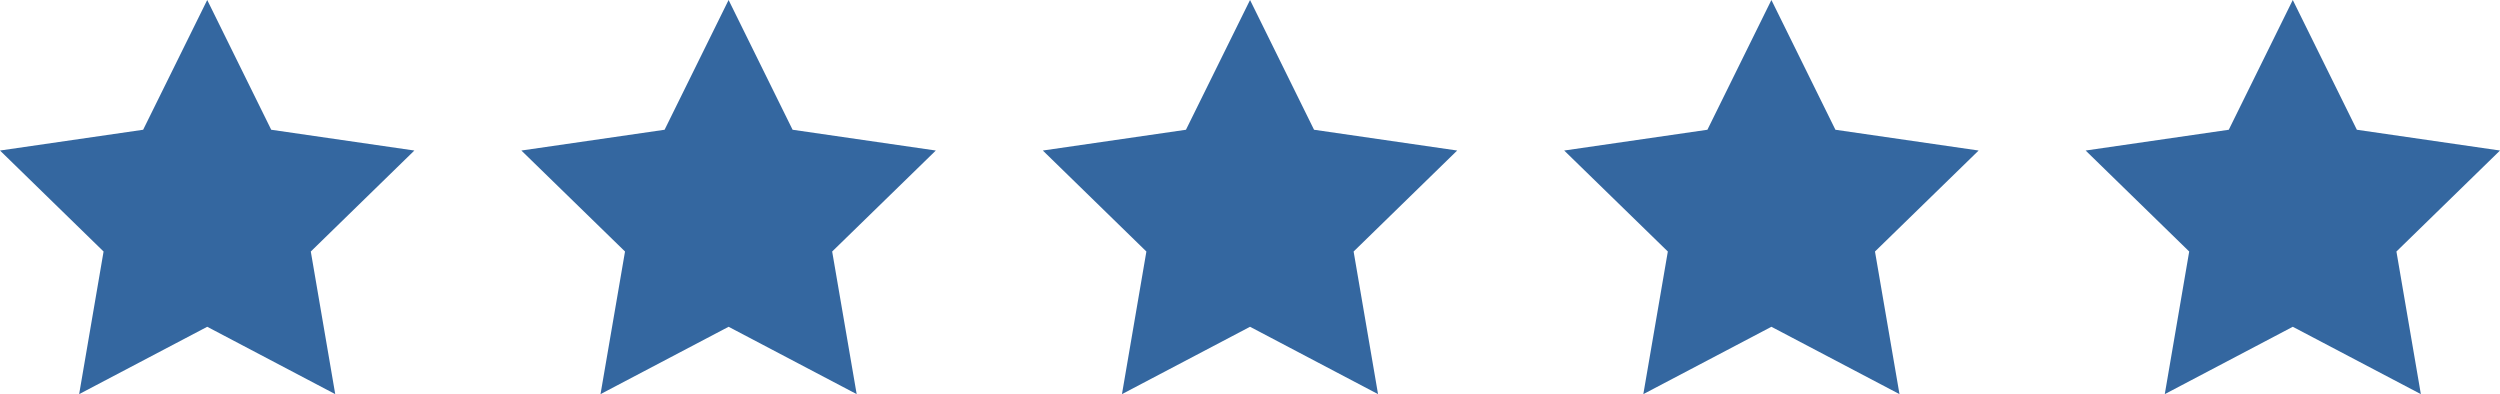
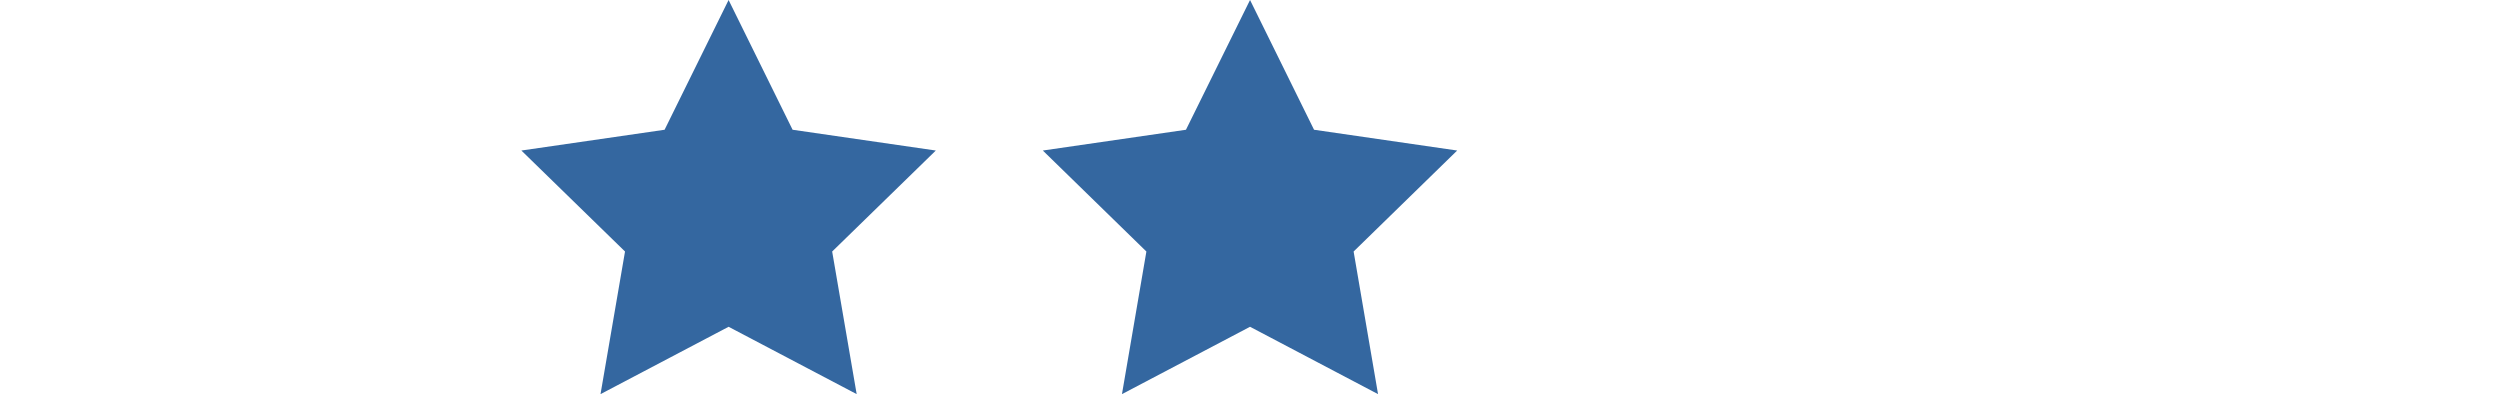
<svg xmlns="http://www.w3.org/2000/svg" id="Ebene_1" data-name="Ebene 1" viewBox="0 0 328.51 51.79">
  <defs>
    <style>
      .cls-1 {
        fill: #3467a0;
        stroke-width: 0px;
      }
    </style>
  </defs>
-   <polygon class="cls-1" points="27.23 0 35.64 17.05 54.45 19.78 40.84 33.05 44.05 51.79 27.23 42.94 10.4 51.79 13.61 33.05 0 19.78 18.81 17.05 27.23 0" />
  <polygon class="cls-1" points="95.74 0 104.15 17.05 122.97 19.78 109.35 33.05 112.57 51.79 95.74 42.94 78.91 51.79 82.13 33.05 68.51 19.78 87.33 17.05 95.74 0" />
  <polygon class="cls-1" points="164.26 0 172.67 17.05 191.48 19.78 177.87 33.05 181.08 51.79 164.26 42.94 147.43 51.79 150.64 33.05 137.03 19.78 155.84 17.05 164.26 0" />
-   <polygon class="cls-1" points="232.77 0 241.18 17.05 260 19.78 246.38 33.05 249.6 51.79 232.77 42.94 215.94 51.79 219.16 33.05 205.54 19.78 224.36 17.05 232.77 0" />
-   <polygon class="cls-1" points="301.28 0 309.7 17.05 328.51 19.78 314.9 33.05 318.11 51.79 301.28 42.94 284.46 51.79 287.67 33.05 274.06 19.78 292.87 17.05 301.28 0" />
</svg>